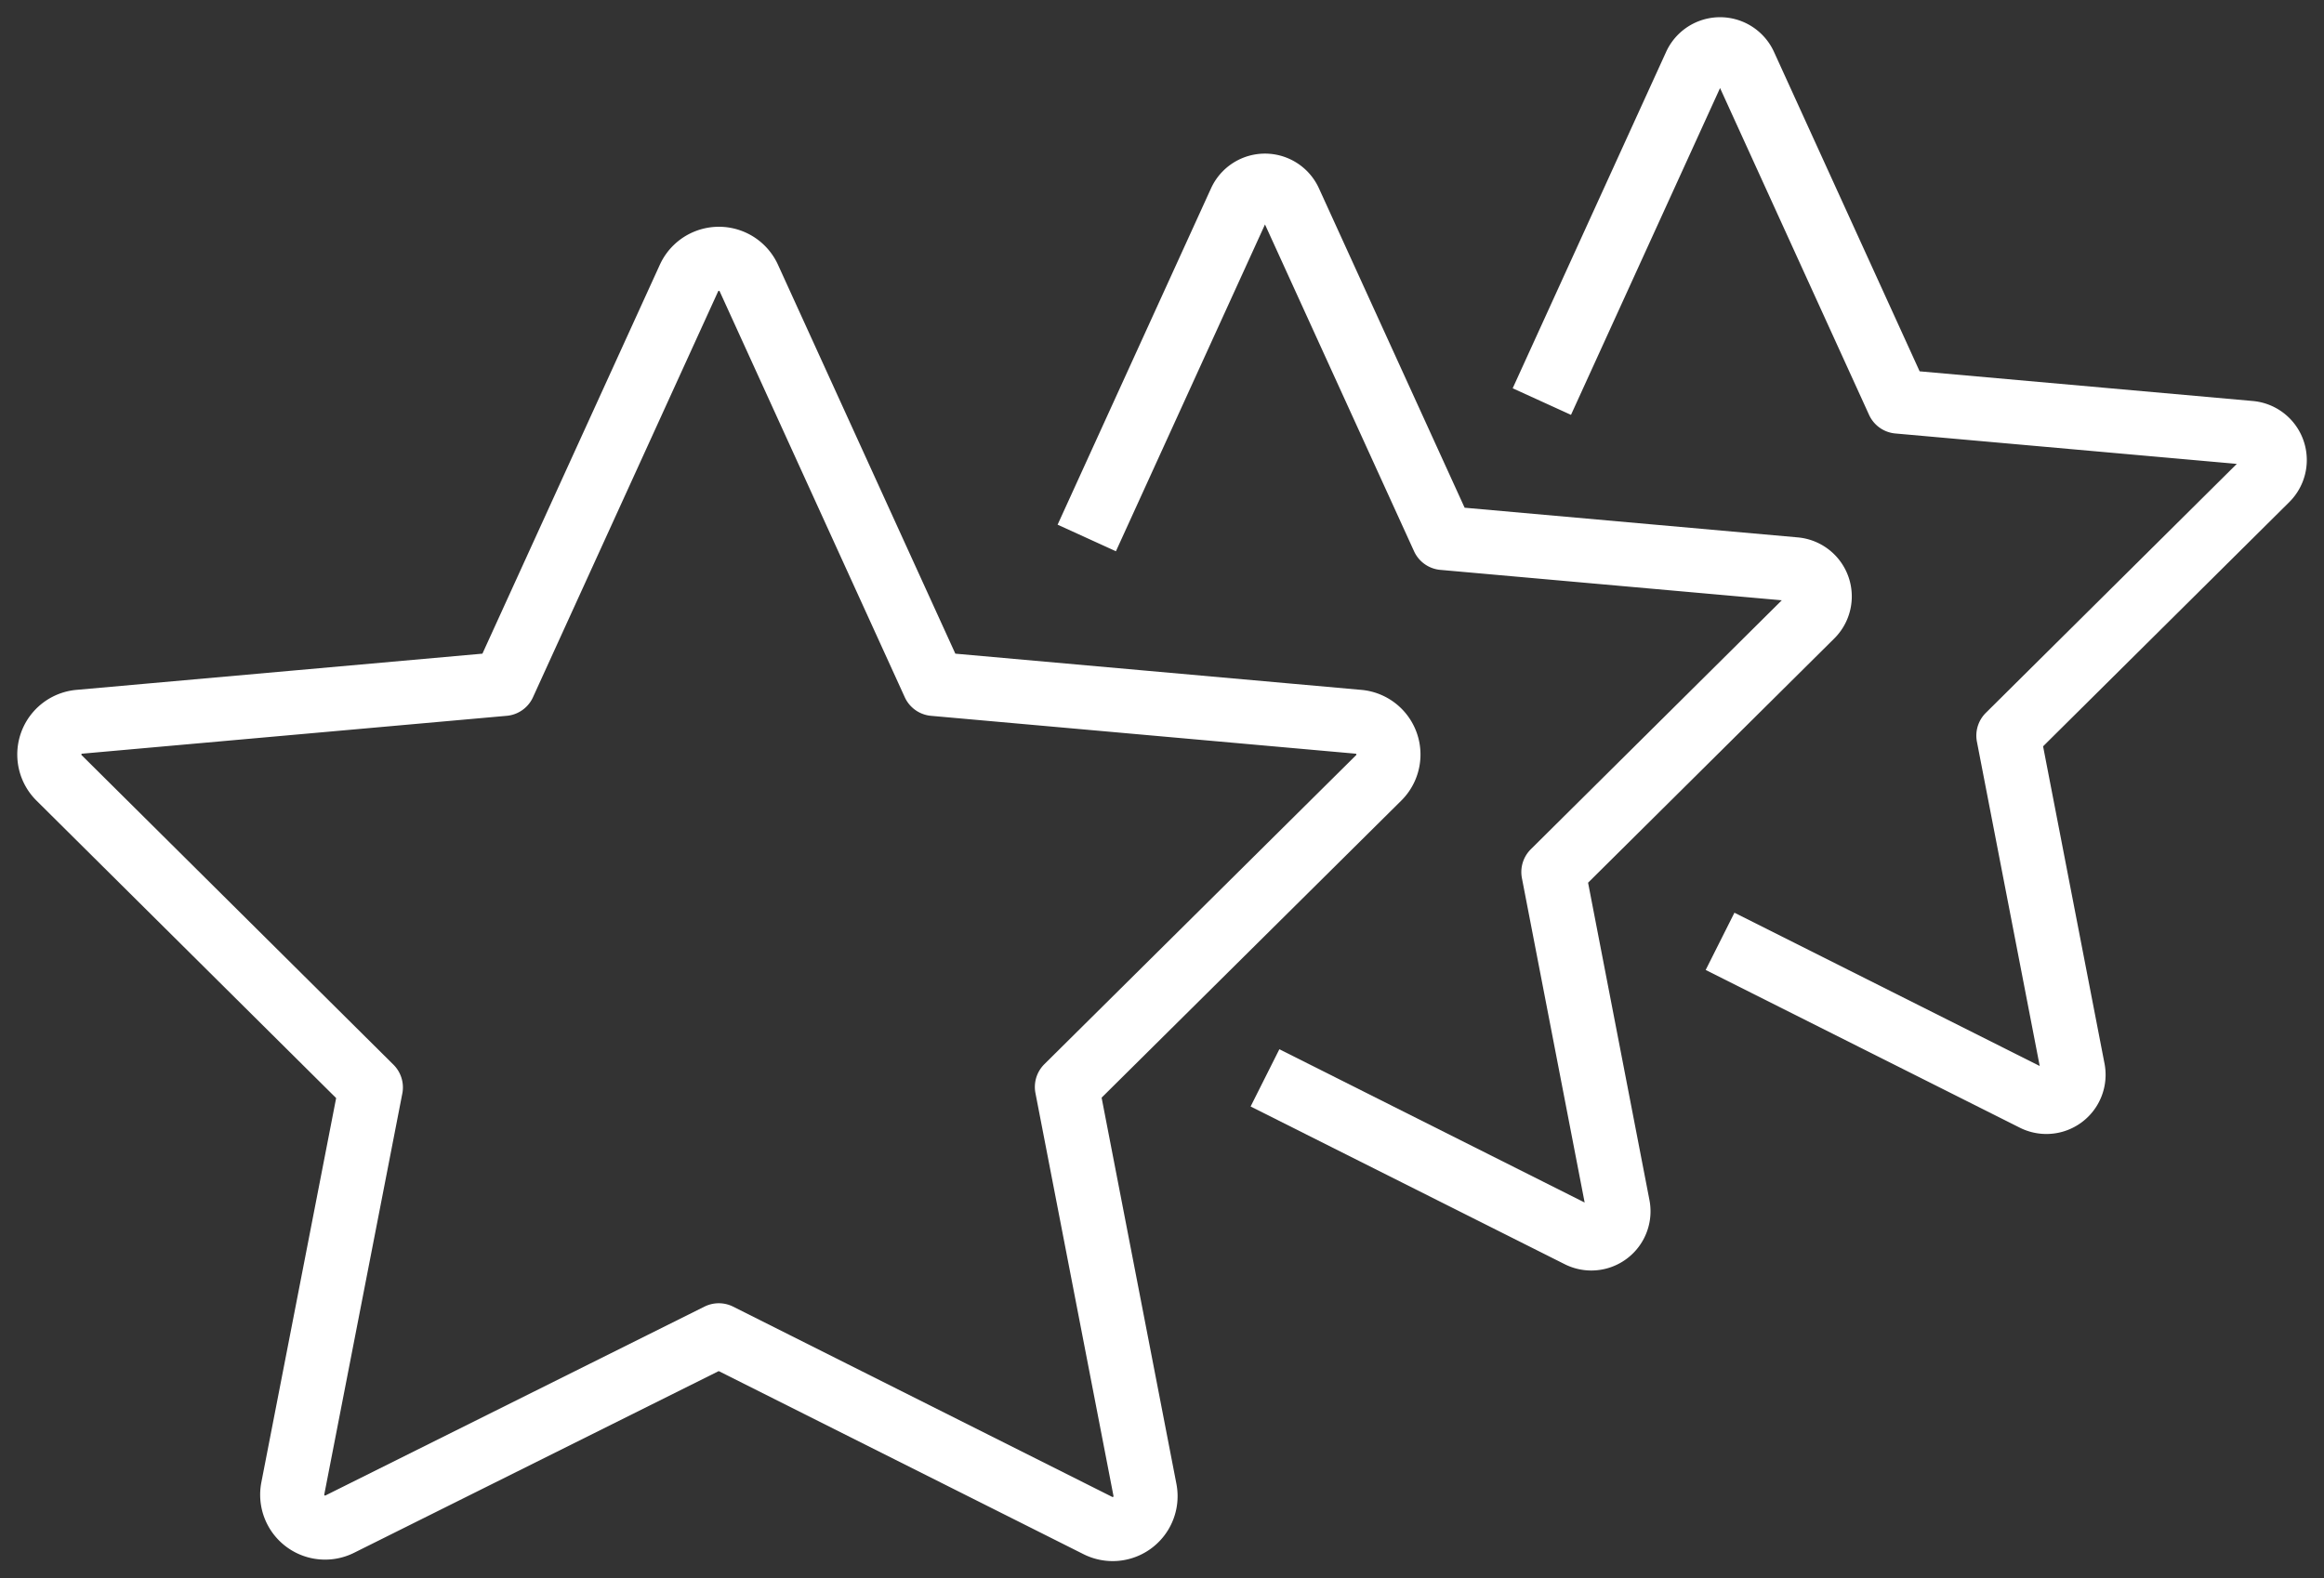
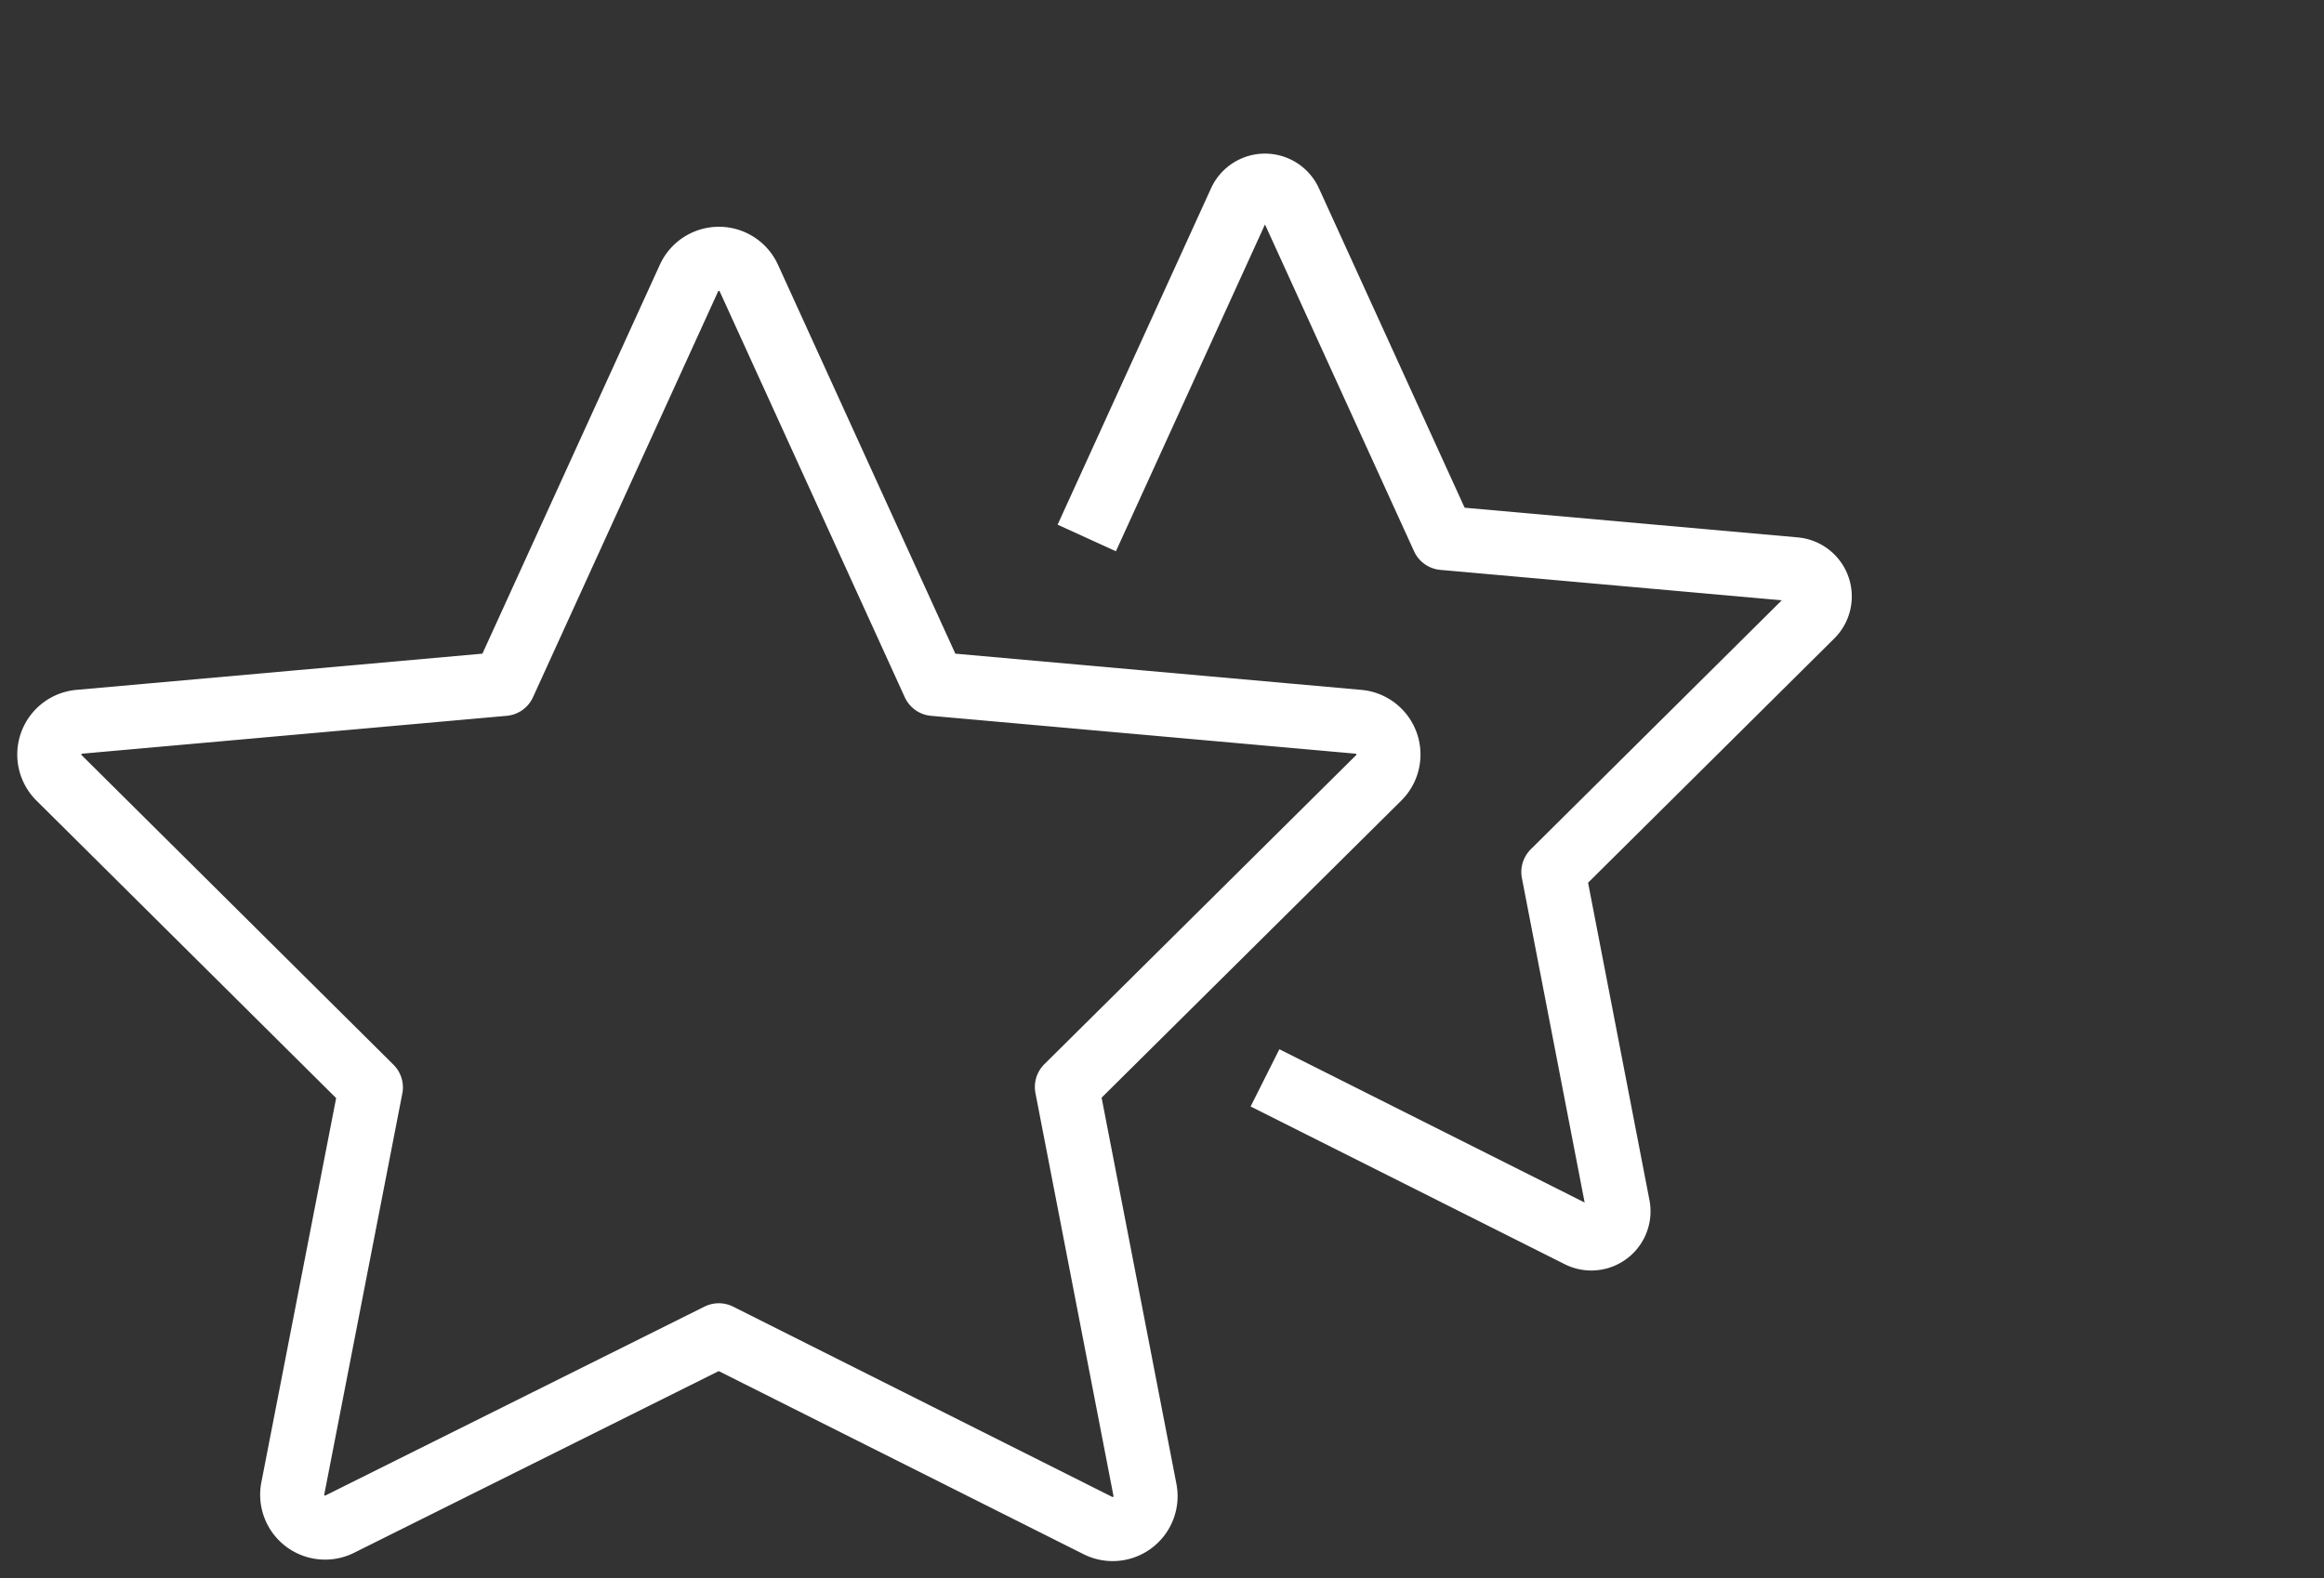
<svg xmlns="http://www.w3.org/2000/svg" width="36.264" height="24.637" viewBox="0 0 36.264 24.637">
  <rect x="0" y="0" width="36.264" height="24.637" fill="#333333" stroke="none" />
  <defs>
    <clipPath id="clip-path">
      <rect id="Rectangle_1193" data-name="Rectangle 1193" width="36.264" height="24.637" fill="none" stroke="#fff" stroke-width="1" />
    </clipPath>
  </defs>
  <g id="icon_satisfaction" transform="translate(0 0)">
    <g id="Groupe_1646" data-name="Groupe 1646" transform="translate(0 0)" clip-path="url(#clip-path)">
      <path id="Tracé_1219" data-name="Tracé 1219" d="M11.916,5.557l2.889,6.337,6.625.591a.513.513,0,0,1,.316.875L16.88,18.185l1.218,6.29a.513.513,0,0,1-.734.556l-5.916-2.97L5.533,25.009a.513.513,0,0,1-.732-.557l1.218-6.26L1.153,13.36a.513.513,0,0,1,.316-.875l6.625-.591,2.89-6.337A.513.513,0,0,1,11.916,5.557Z" transform="translate(-0.232 -1.219)" fill="none" stroke="#fff" stroke-linejoin="round" stroke-width="1" />
      <path id="Tracé_1220" data-name="Tracé 1220" d="M22.076,9.272l2.394-5.25a.425.425,0,0,1,.774,0l2.394,5.25,5.488.489a.425.425,0,0,1,.262.725l-4.031,4L30.365,19.7a.424.424,0,0,1-.608.46l-4.9-2.461" transform="translate(-5.118 -0.875)" fill="none" stroke="#fff" stroke-linejoin="round" stroke-width="1" />
-       <path id="Tracé_1221" data-name="Tracé 1221" d="M31.32,6.5l2.394-5.25a.425.425,0,0,1,.774,0L36.881,6.5l5.488.489a.425.425,0,0,1,.262.725l-4.031,4,1.009,5.212a.424.424,0,0,1-.608.46l-4.9-2.461" transform="translate(-7.261 -0.232)" fill="none" stroke="#fff" stroke-linejoin="round" stroke-width="1" />
    </g>
  </g>
</svg>